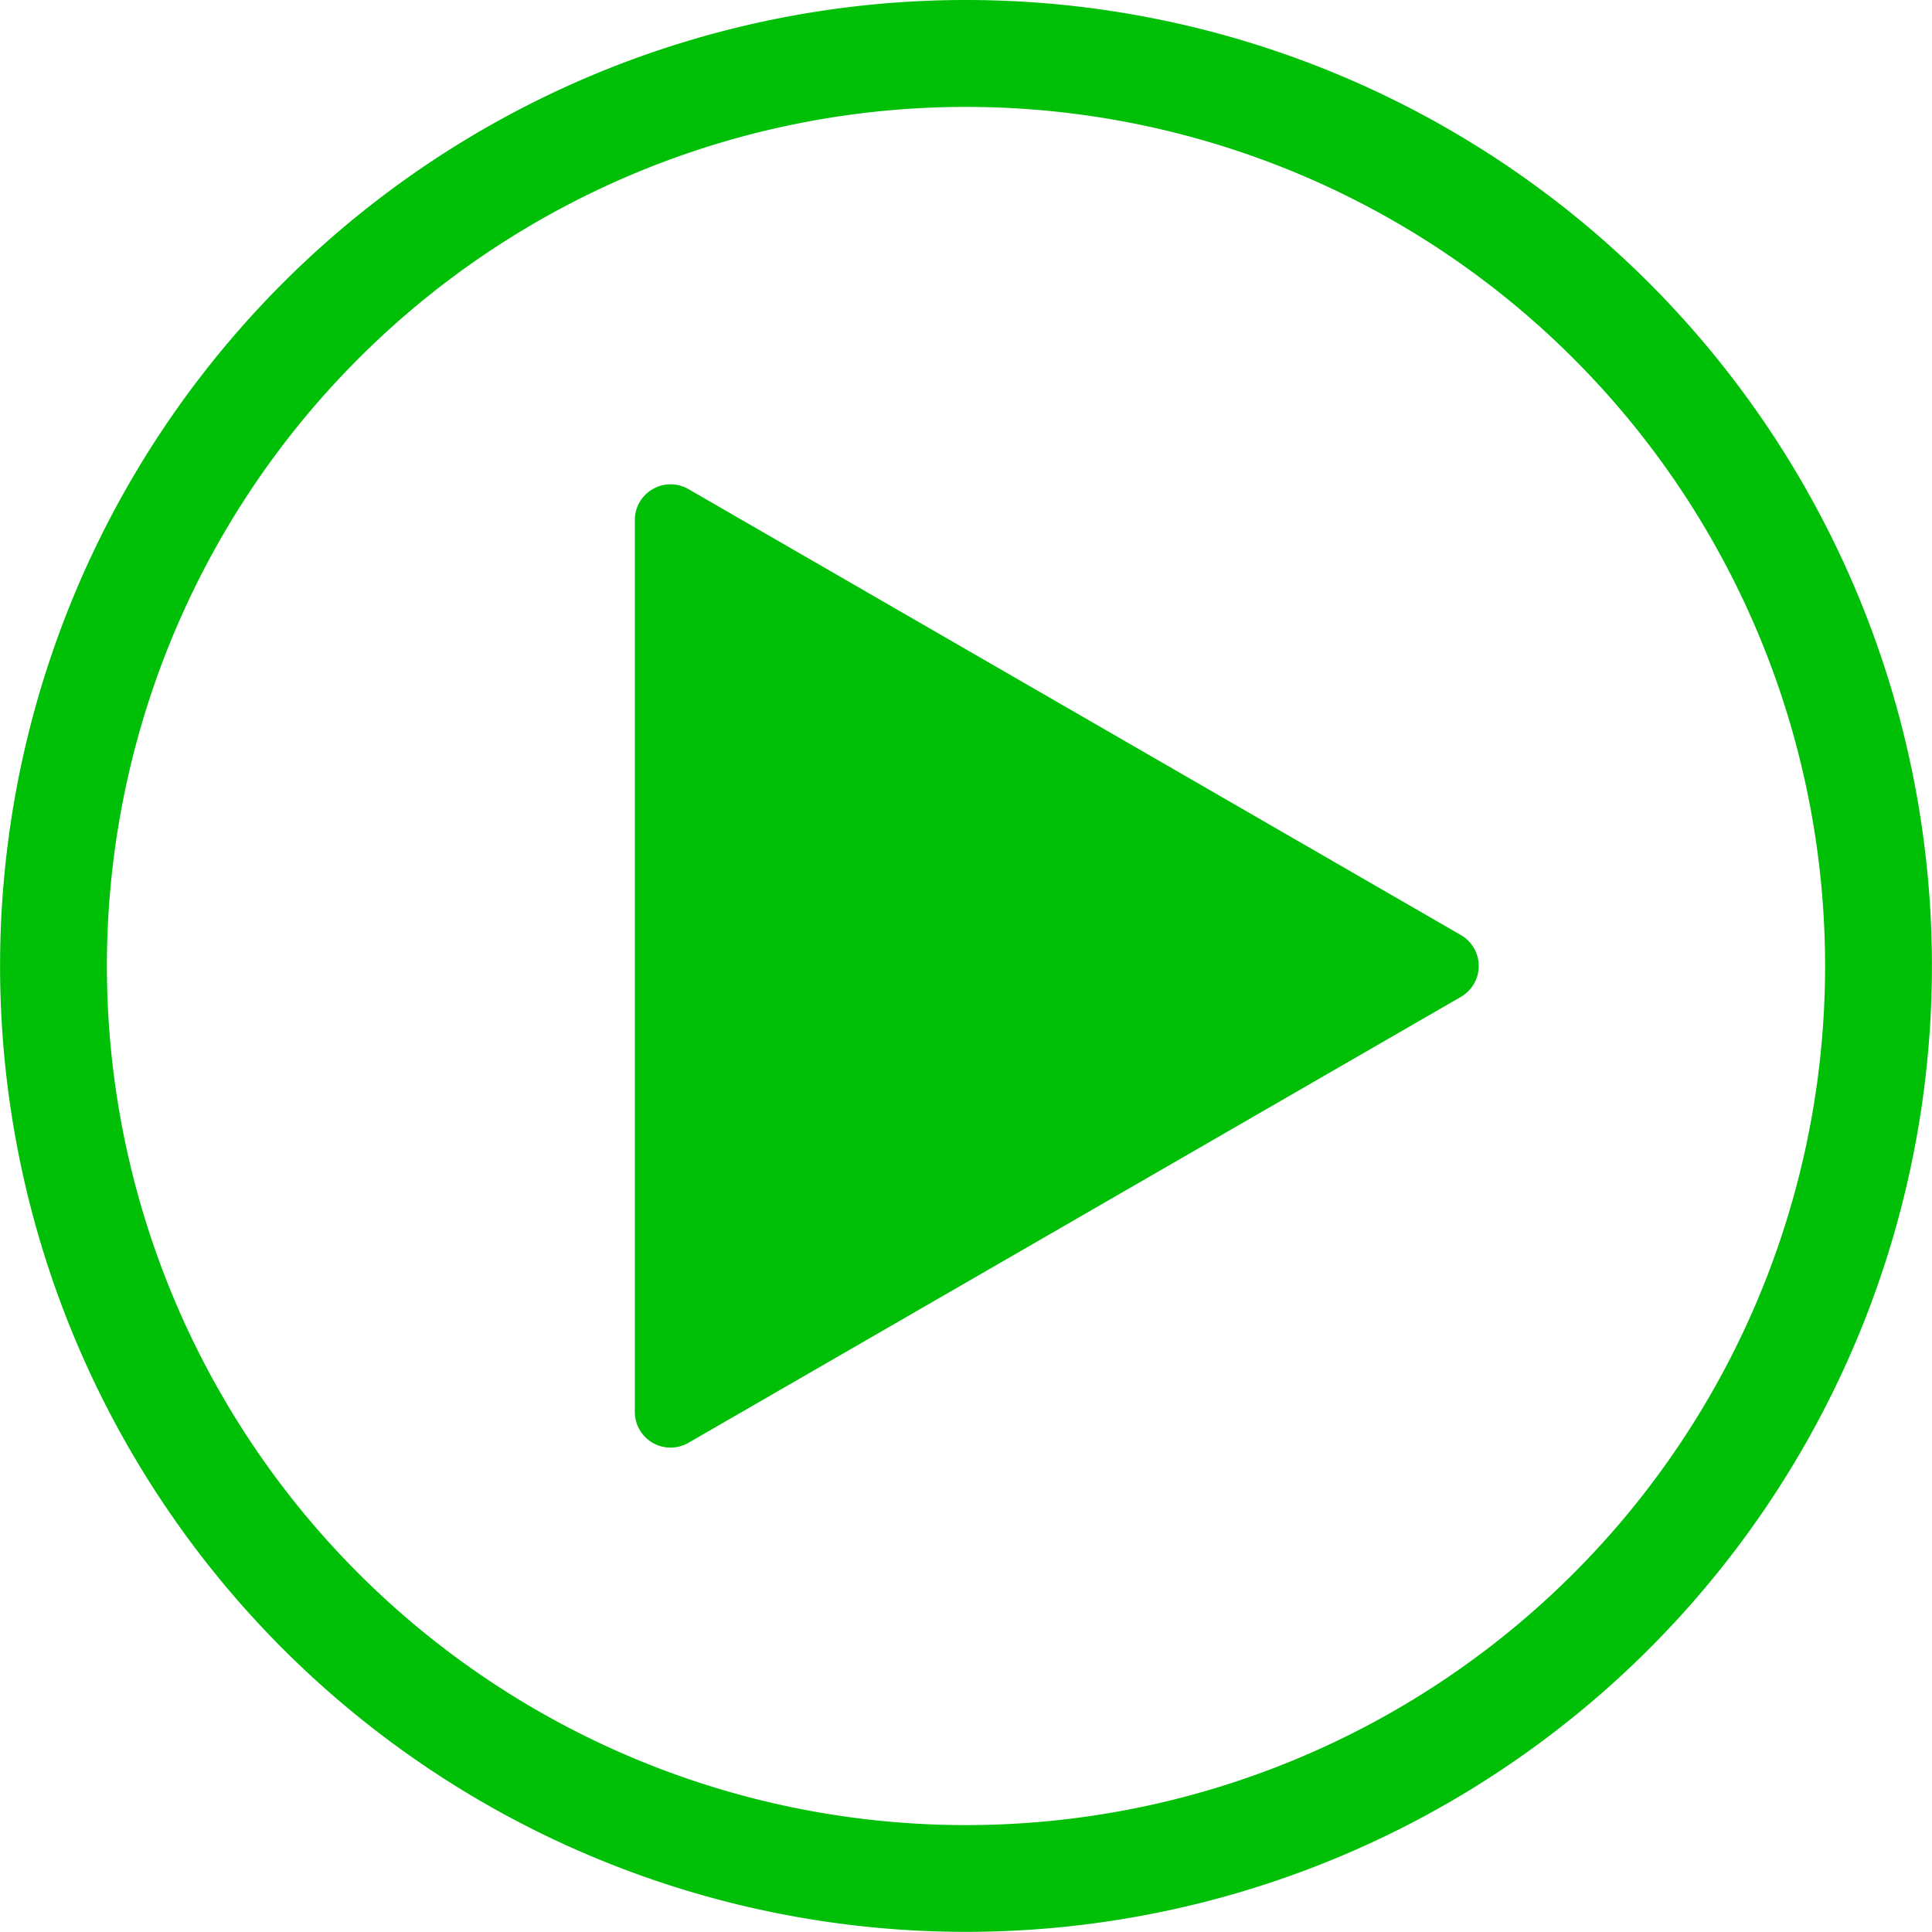
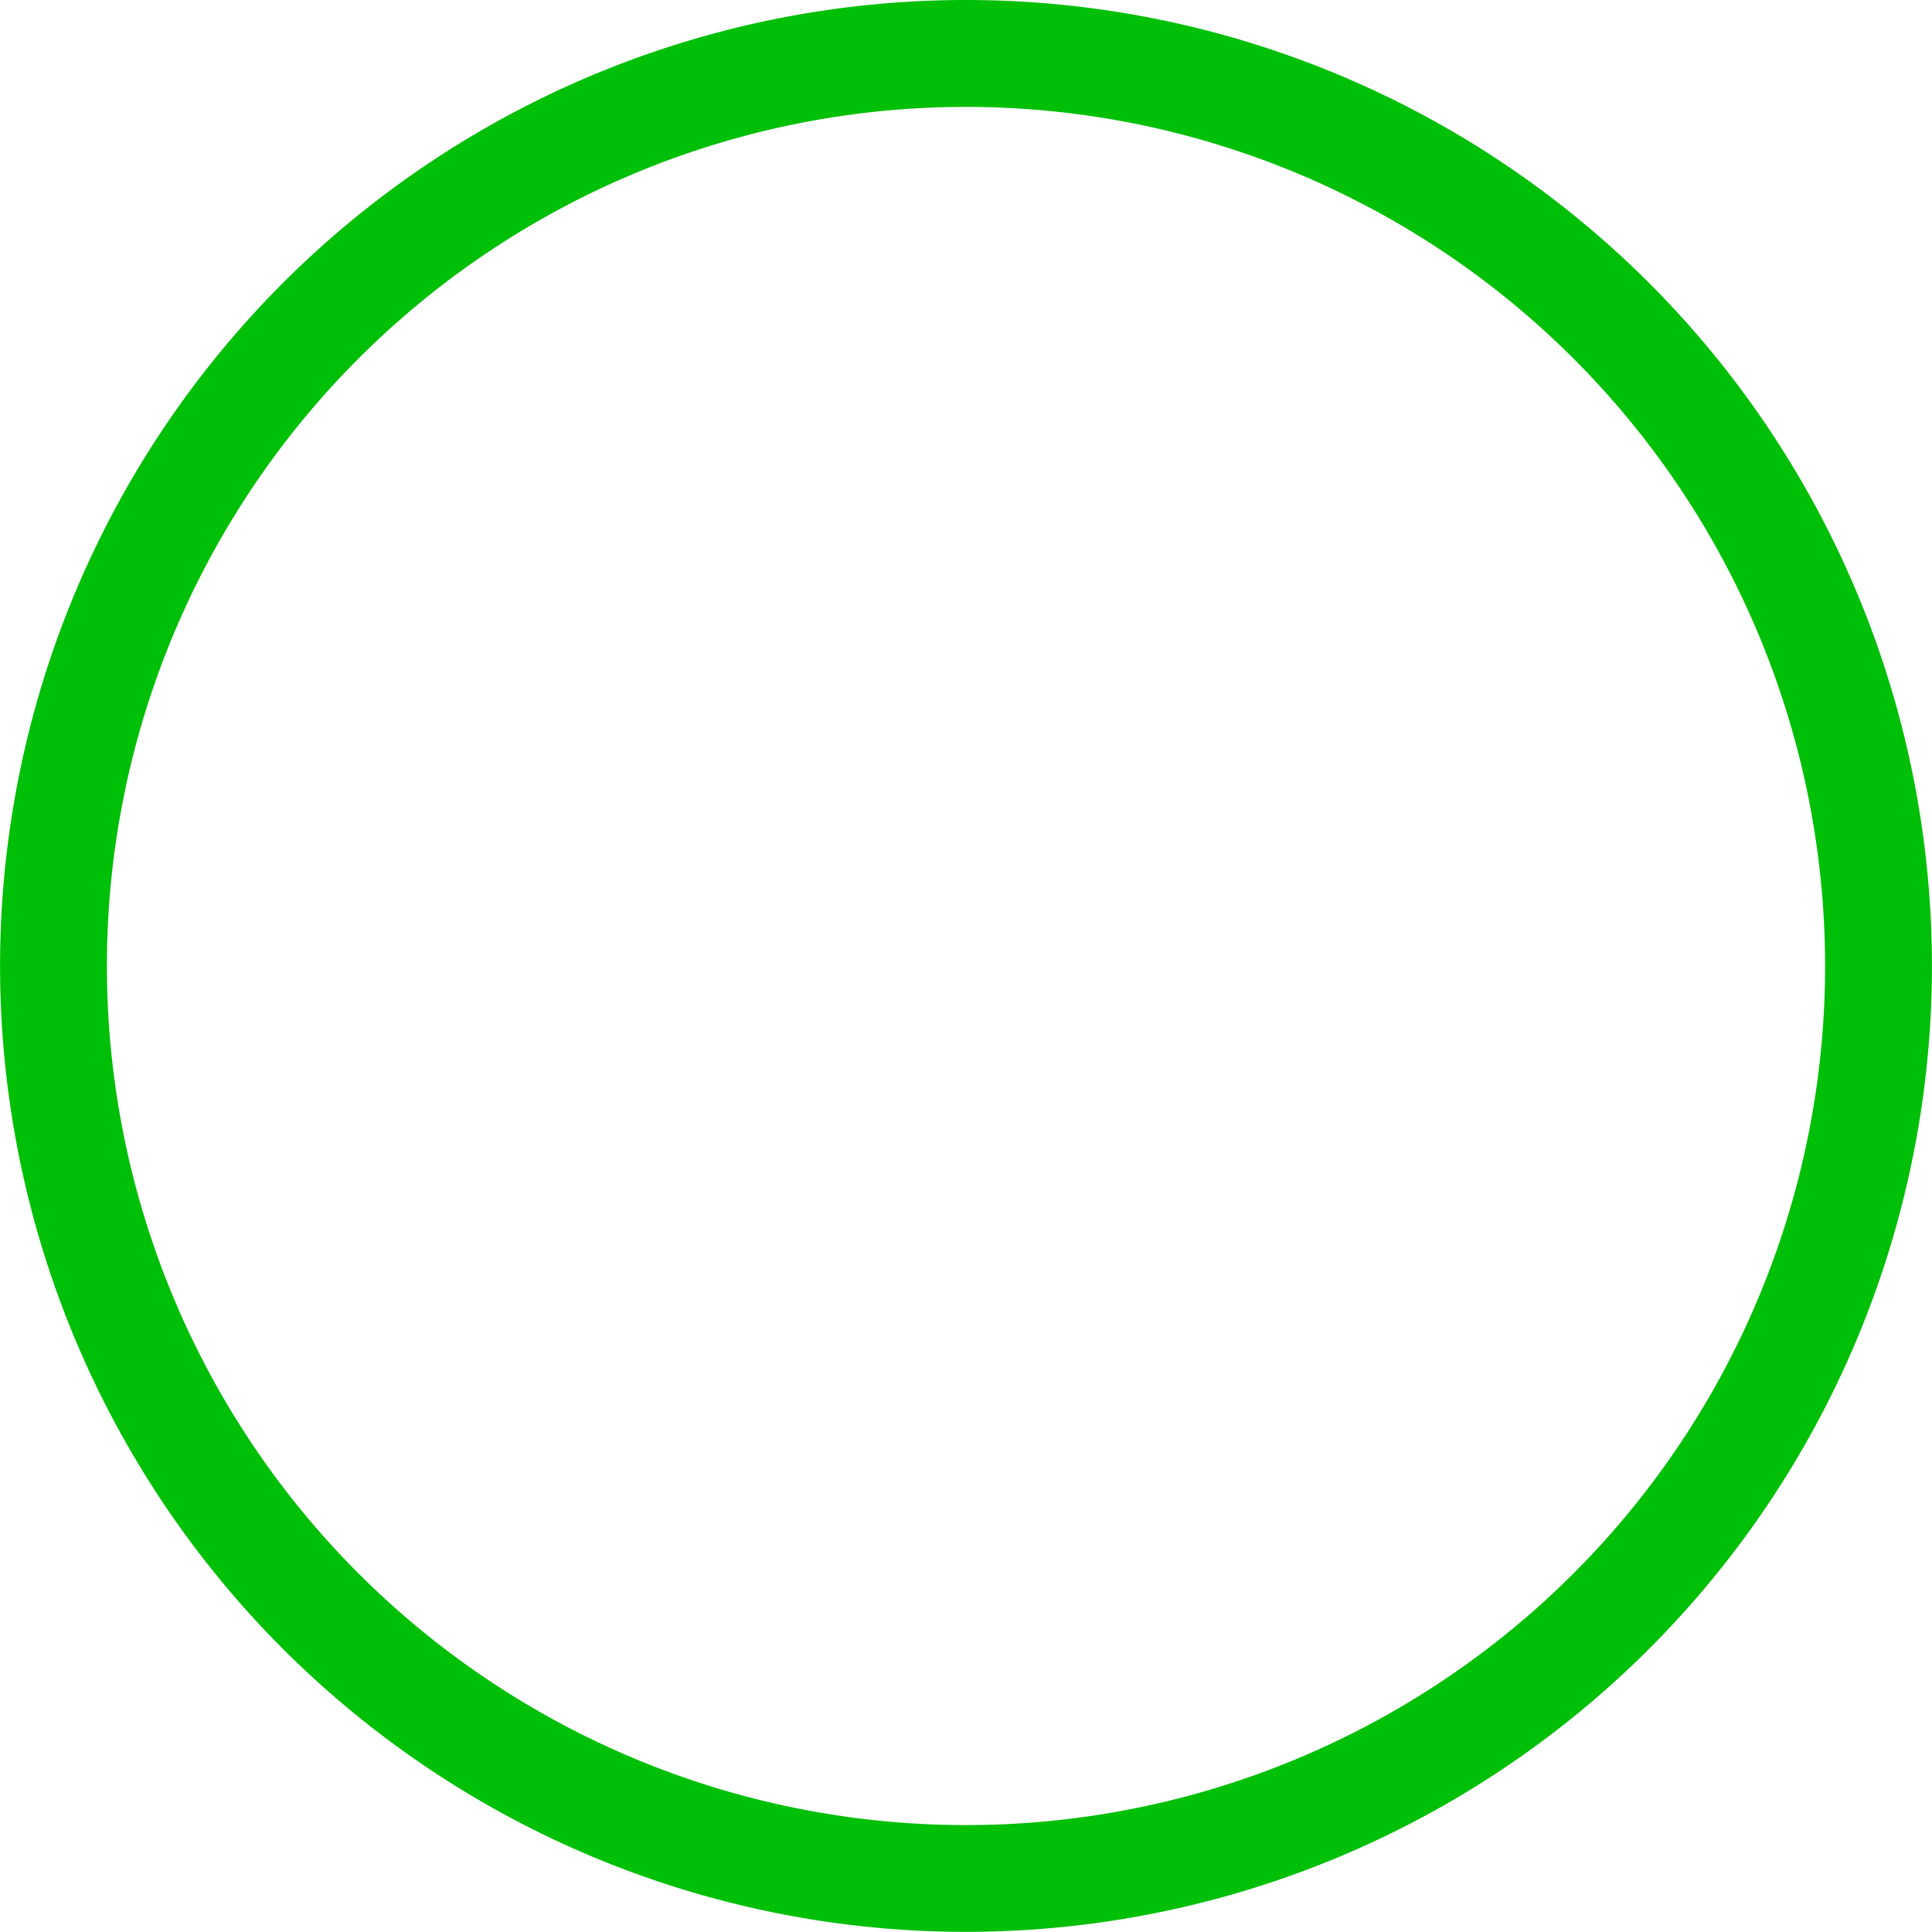
<svg xmlns="http://www.w3.org/2000/svg" width="26.602" height="26.602" viewBox="0 0 26.602 26.602">
  <g id="icon_video_vert" transform="translate(659.505 -1385.358)">
    <path id="Tracé_24779" data-name="Tracé 24779" d="M5020.752,697.583a13.3,13.3,0,1,0,13.3,13.3A13.3,13.3,0,0,0,5020.752,697.583Zm0,25.13a11.829,11.829,0,1,1,11.829-11.829A11.829,11.829,0,0,1,5020.752,722.713Z" transform="translate(-5666.956 687.775)" fill="#00bf07" />
-     <path id="Tracé_24780" data-name="Tracé 24780" d="M5061.117,738.021l10.637,6.141a.491.491,0,0,1,0,.851l-10.637,6.141a.492.492,0,0,1-.737-.426V738.447A.492.492,0,0,1,5061.117,738.021Z" transform="translate(-5711.144 654.071)" fill="#00bf07" />
  </g>
</svg>